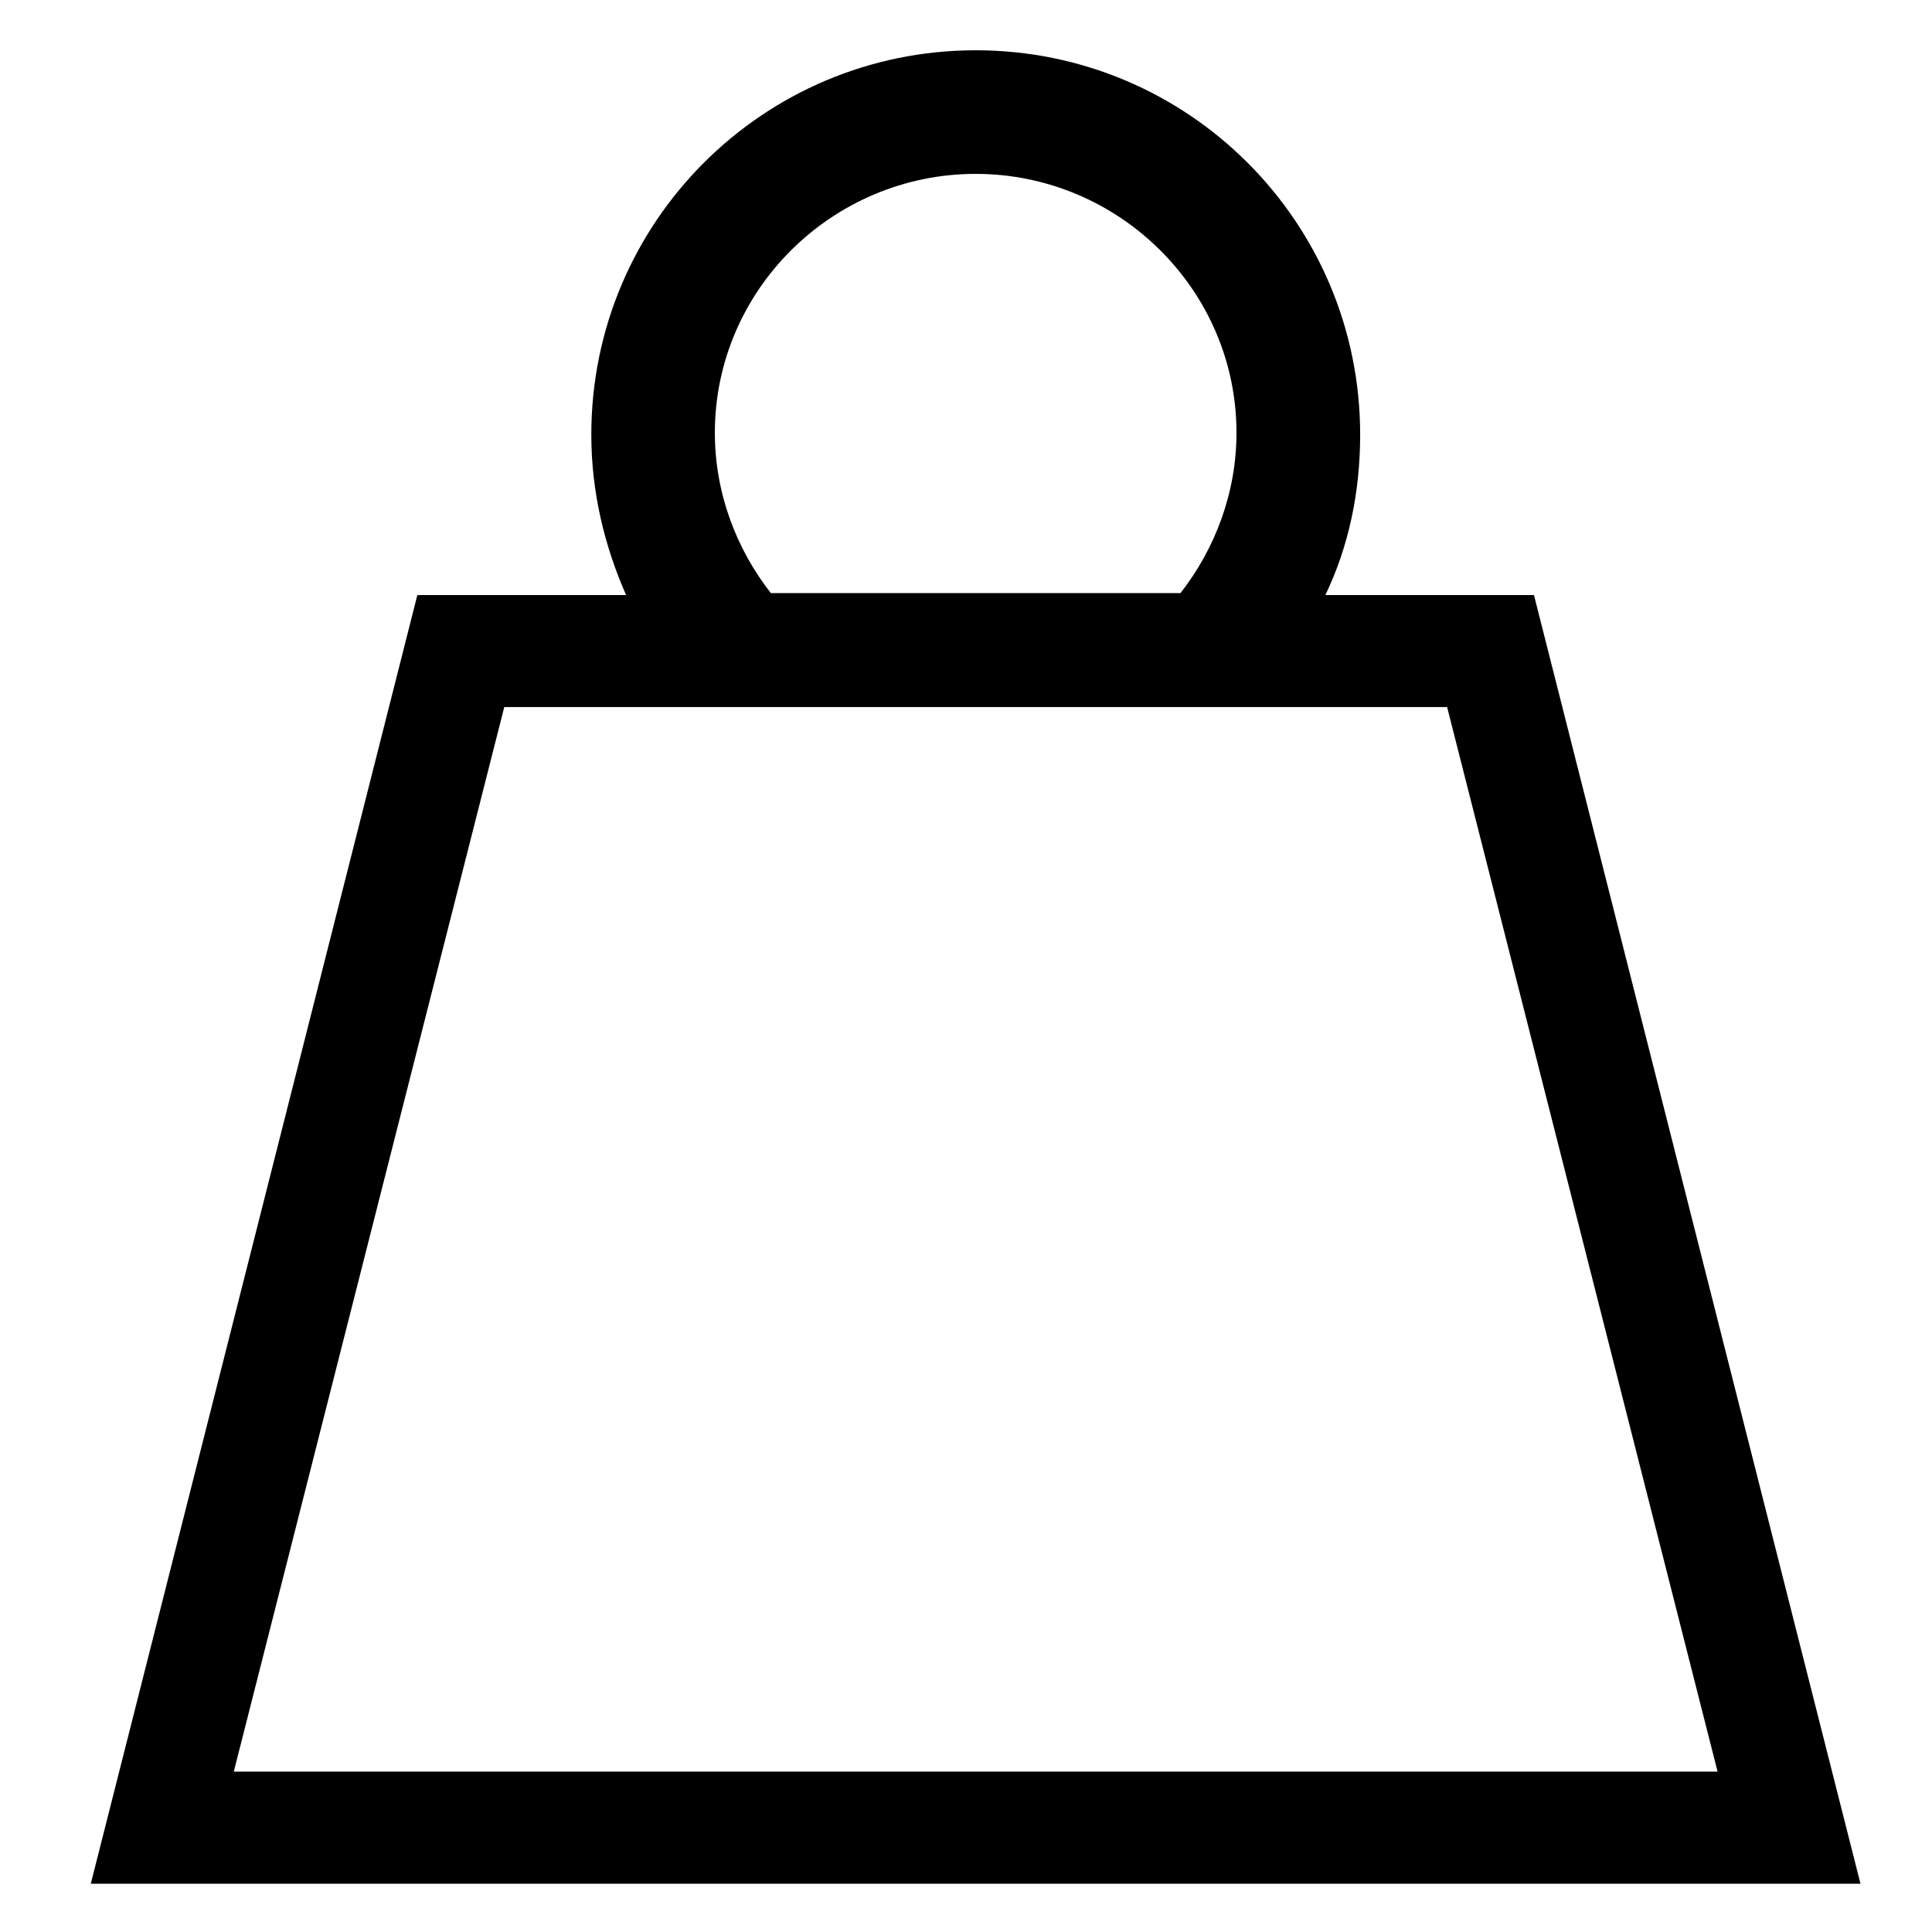
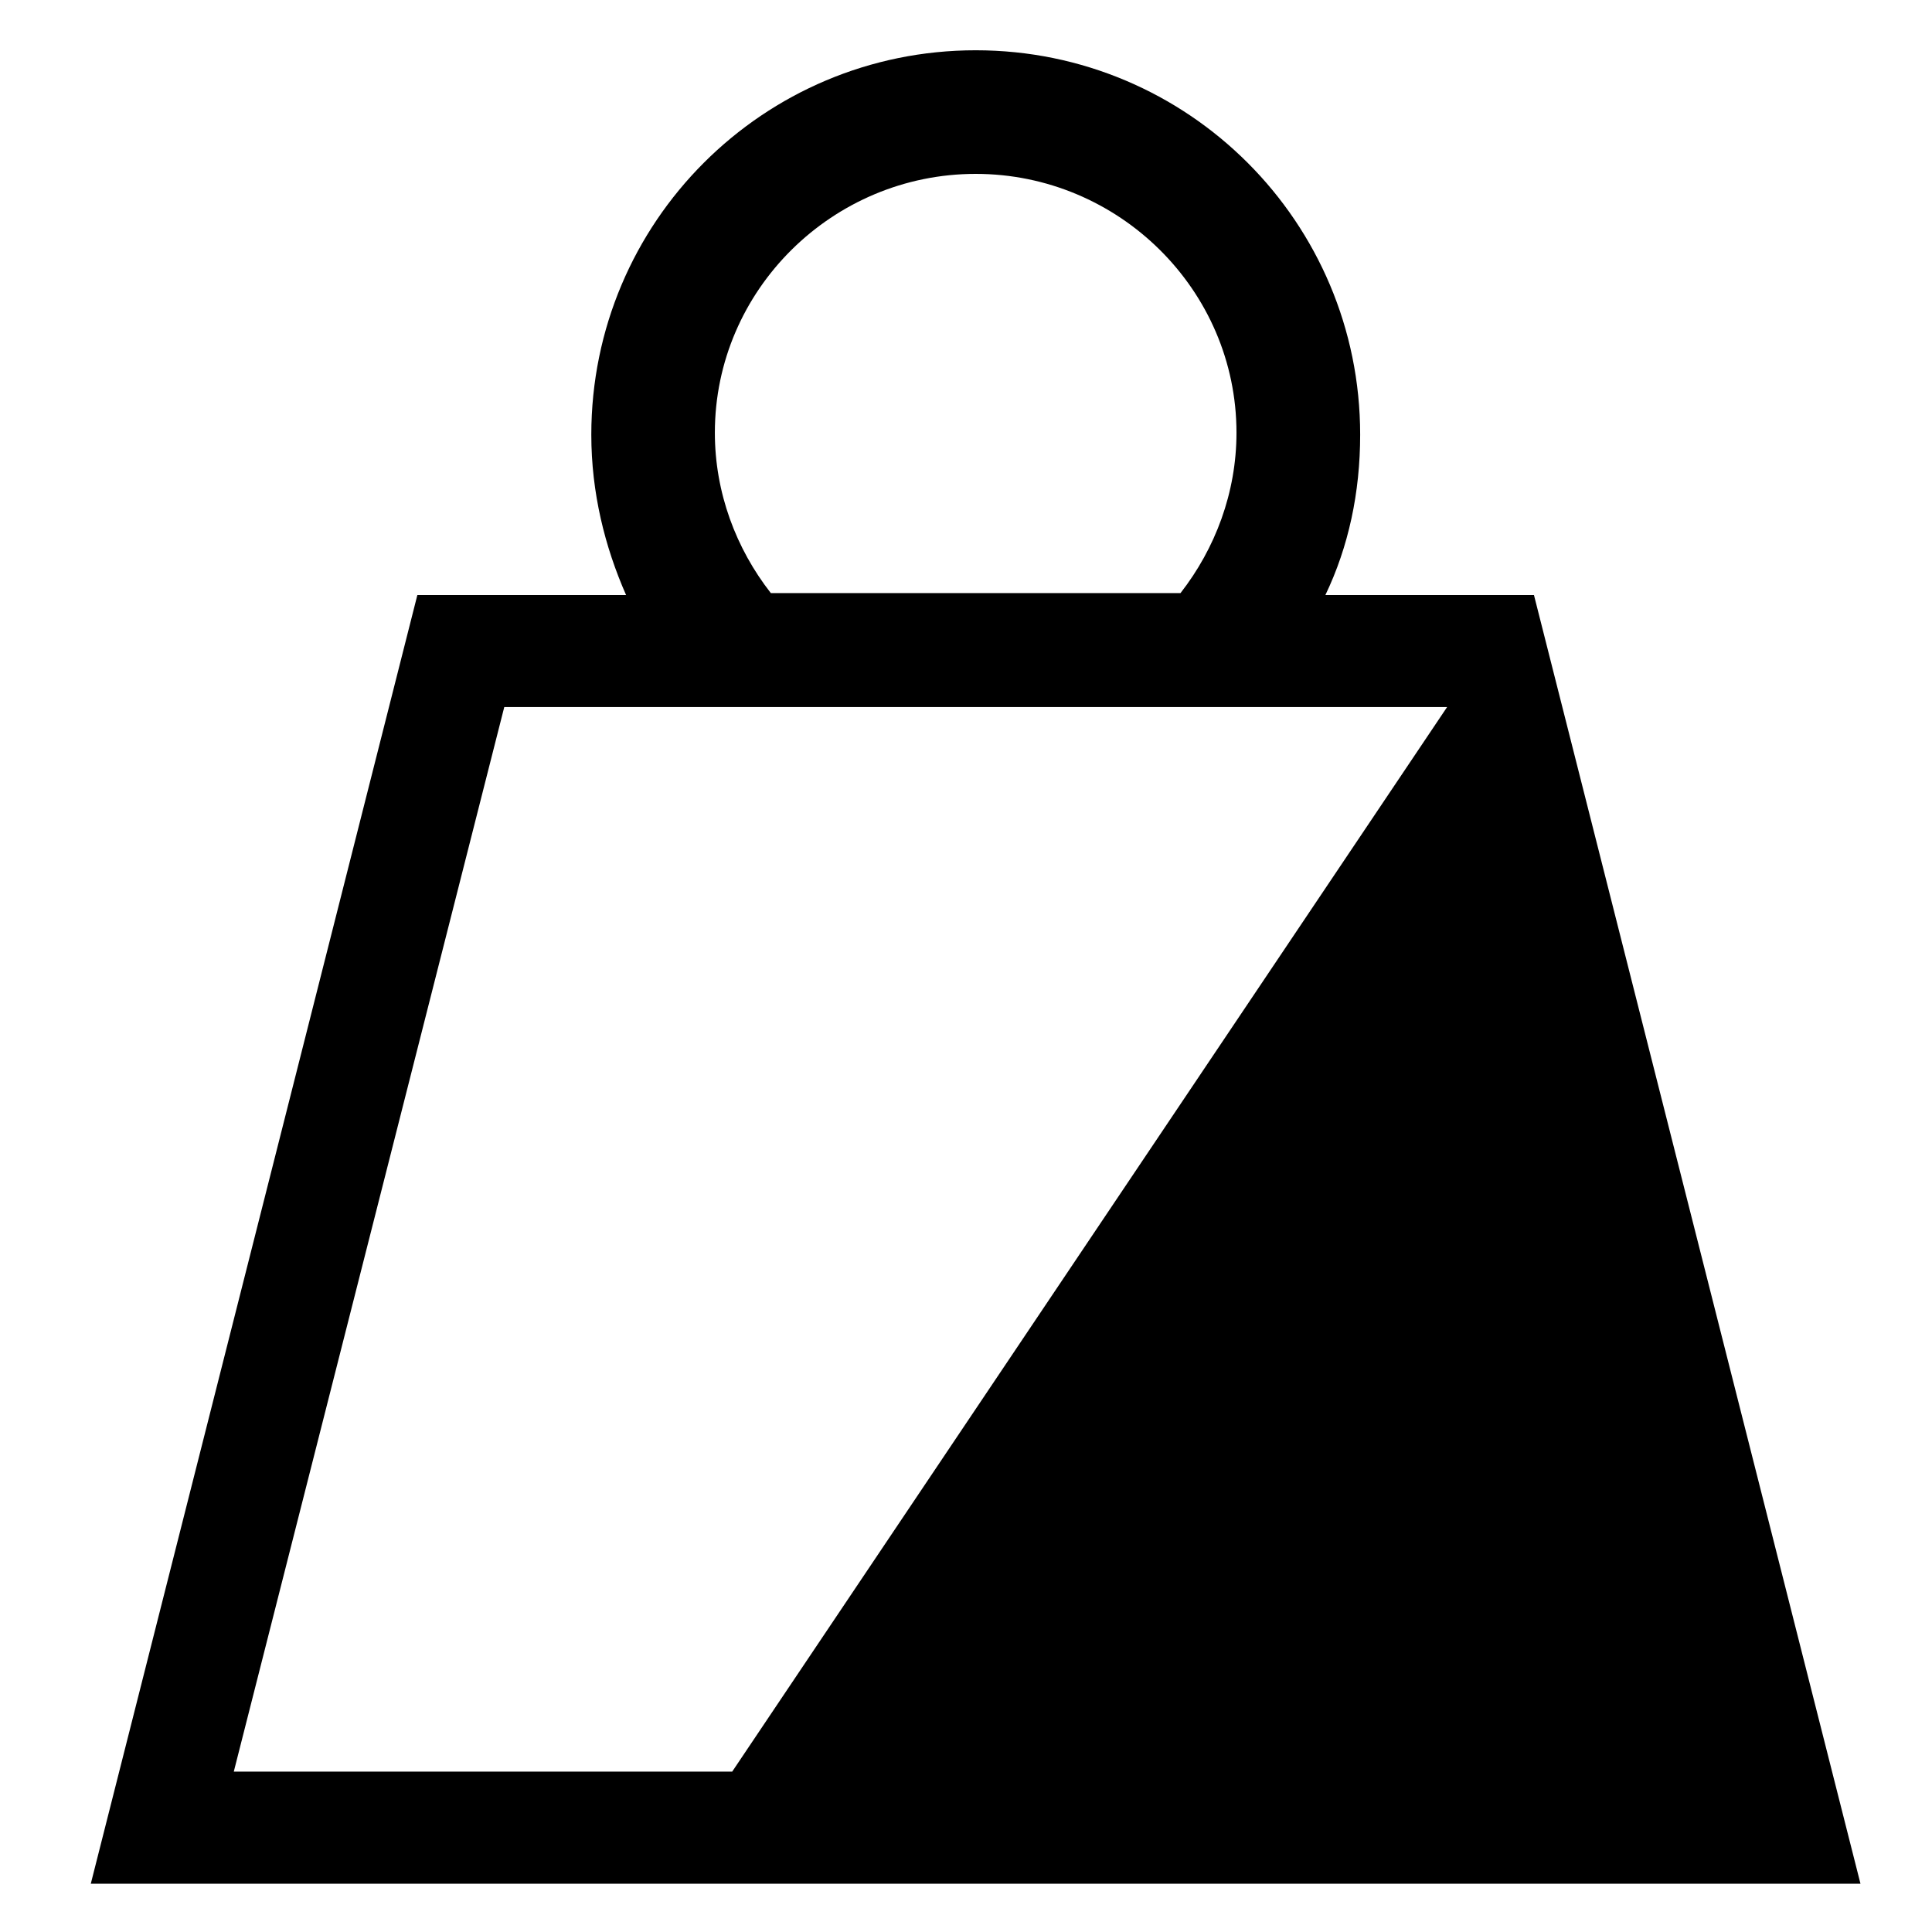
<svg xmlns="http://www.w3.org/2000/svg" width="100pt" height="100pt" version="1.1" viewBox="0 0 100 100">
-   <path d="m79.398 30.801h-10.797c1.199-2.5 1.801-5.301 1.801-8.301 0-11-8.898-19.898-19.898-19.898s-19.898 8.898-19.898 19.898c0 3 0.699 5.801 1.801 8.301h-10.805l-16.902 66.699h91.598zm-28.898-21.801c7.398 0 13.5 6 13.5 13.398 0 3.102-1.102 6-2.898 8.301h-21.203c-1.801-2.301-2.898-5.199-2.898-8.301 0-7.398 6.102-13.398 13.5-13.398zm-12.602 82.699h-25.797l14-55.102h48.801l14 55.102z" />
+   <path d="m79.398 30.801h-10.797c1.199-2.5 1.801-5.301 1.801-8.301 0-11-8.898-19.898-19.898-19.898s-19.898 8.898-19.898 19.898c0 3 0.699 5.801 1.801 8.301h-10.805l-16.902 66.699h91.598zm-28.898-21.801c7.398 0 13.5 6 13.5 13.398 0 3.102-1.102 6-2.898 8.301h-21.203c-1.801-2.301-2.898-5.199-2.898-8.301 0-7.398 6.102-13.398 13.5-13.398zm-12.602 82.699h-25.797l14-55.102h48.801z" />
</svg>